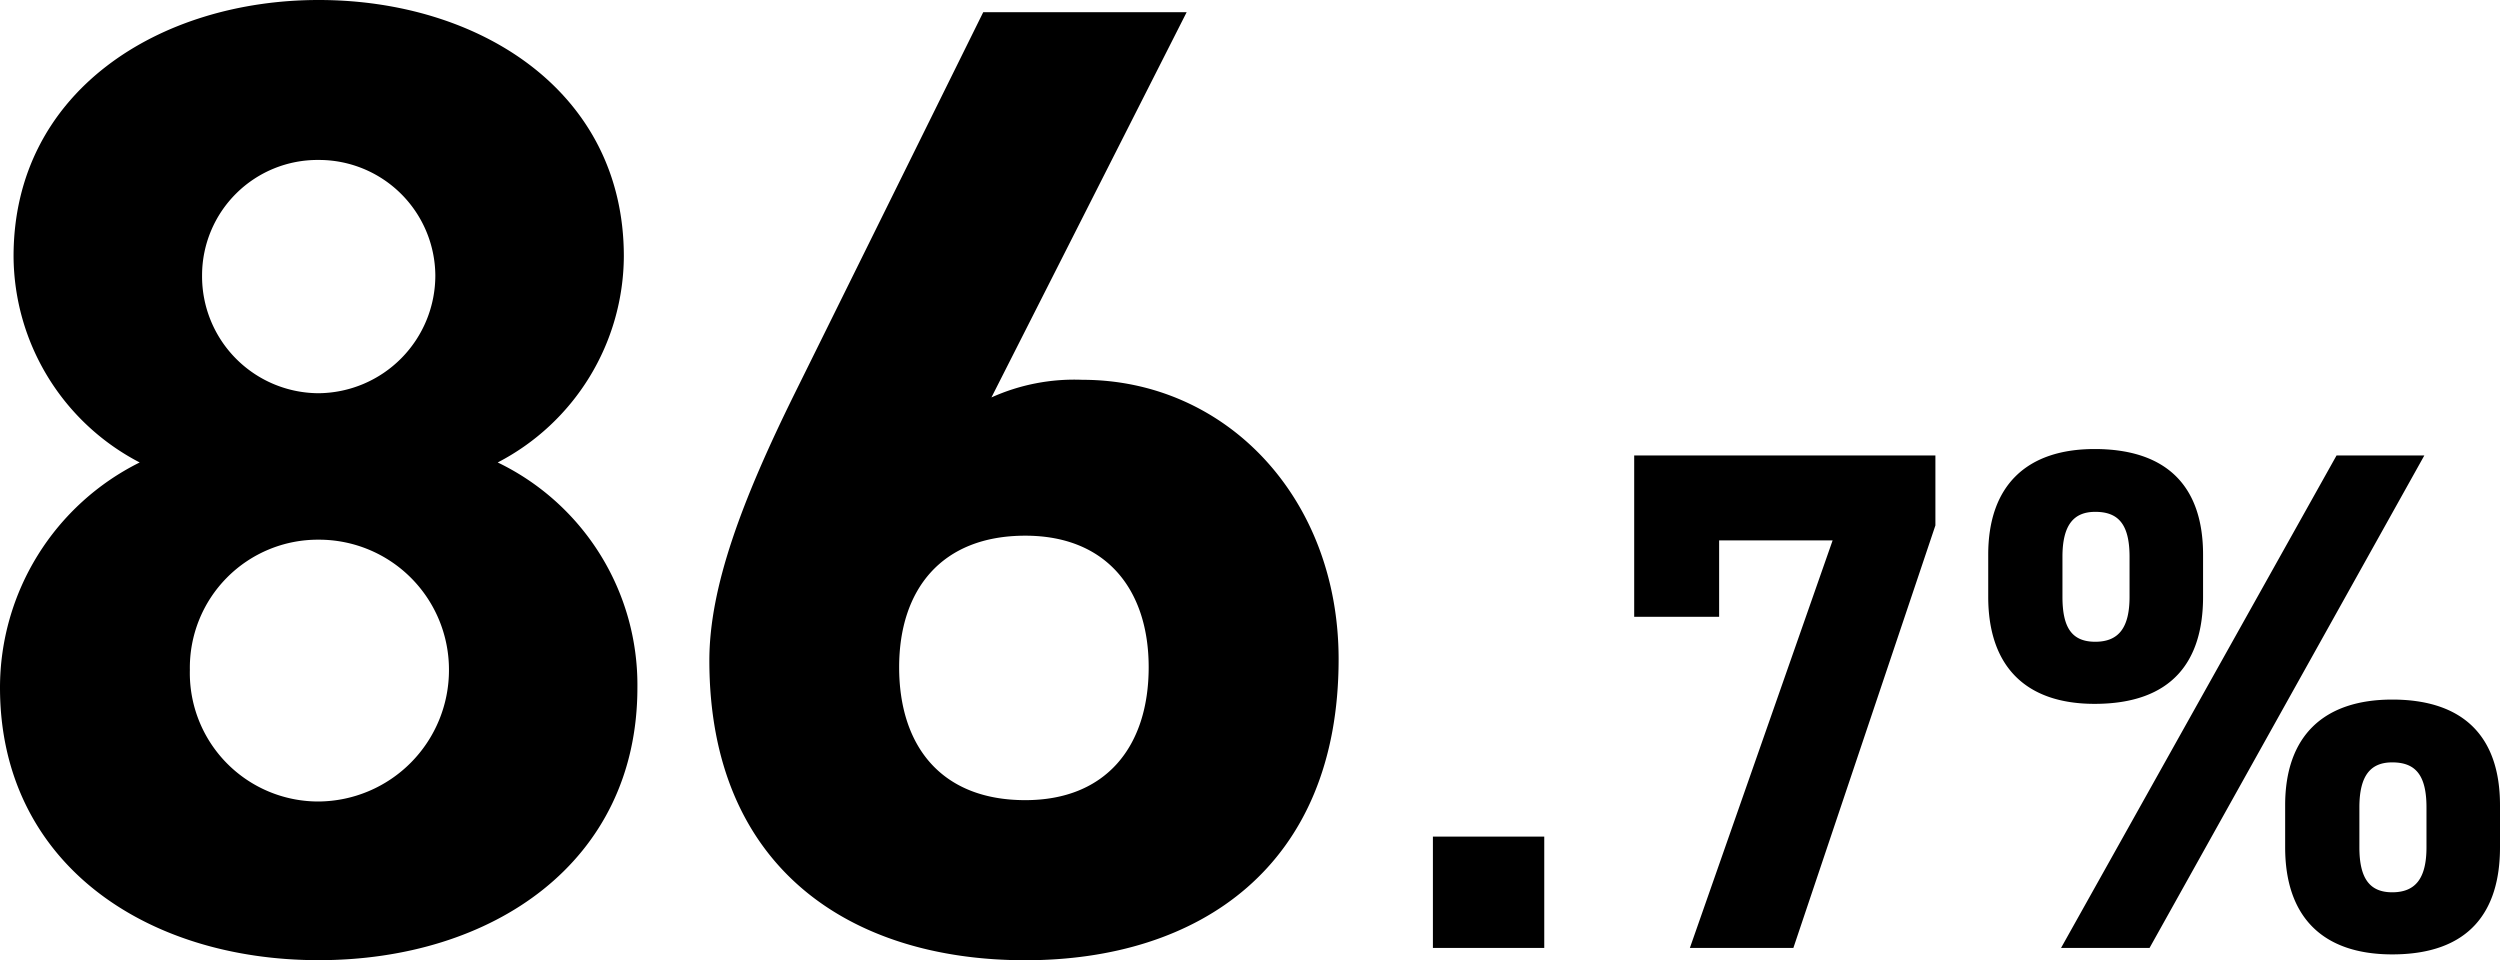
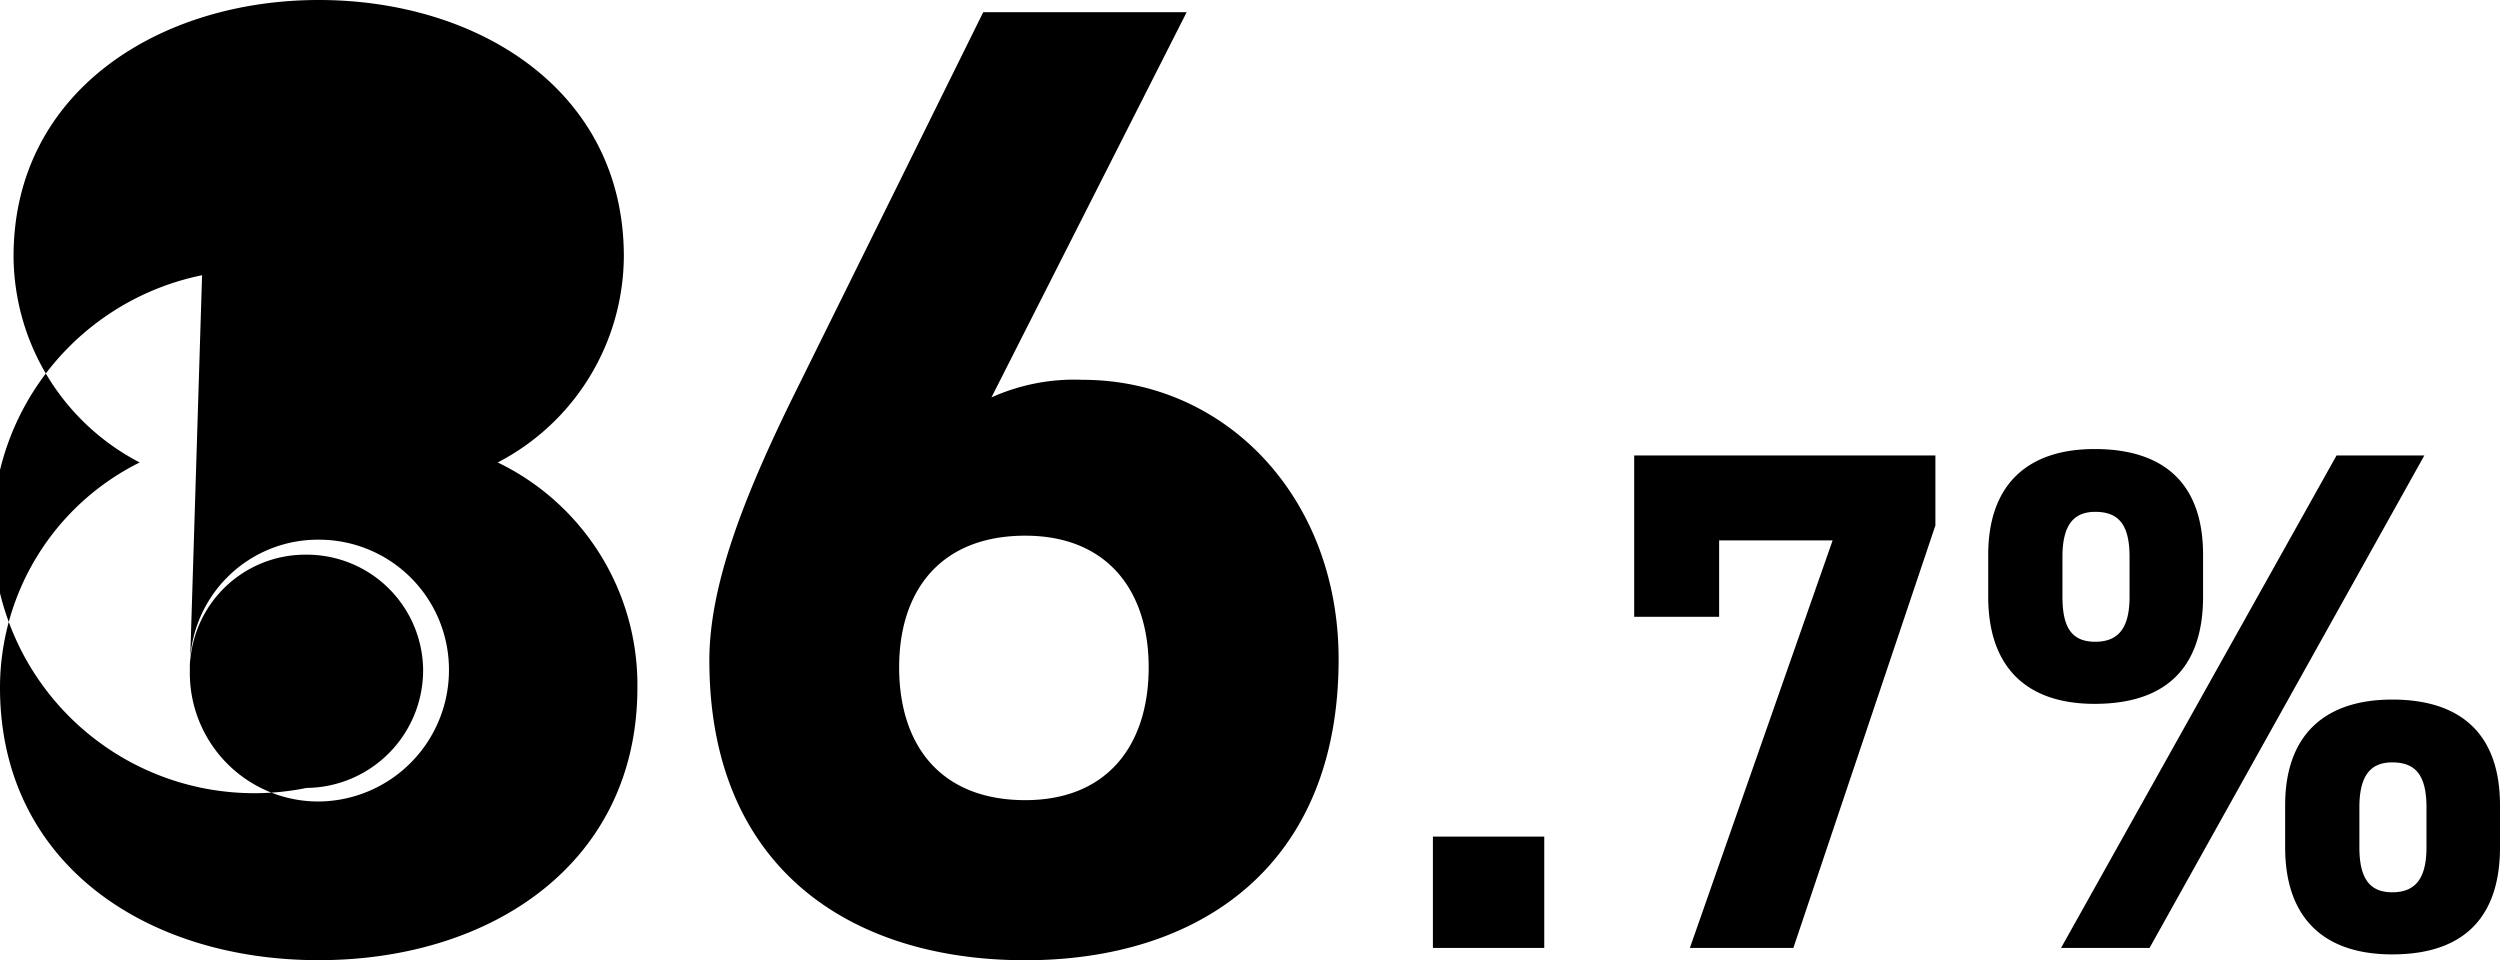
<svg xmlns="http://www.w3.org/2000/svg" width="140.1" height="53.808" viewBox="0 0 140.1 53.808">
-   <path id="パス_97" data-name="パス 97" d="M2.66-14.592C2.66-4.788,10.792.684,20.52.684S38.38-4.788,38.38-14.592a13.839,13.839,0,0,0-7.828-12.616A13.089,13.089,0,0,0,37.62-38.76c0-9.272-8.132-14.364-17.1-14.364-8.892,0-17.1,5.092-17.1,14.364a13.089,13.089,0,0,0,7.068,11.552A14.1,14.1,0,0,0,2.66-14.592ZM13.3-15.58a7.177,7.177,0,0,1,7.22-7.3,7.285,7.285,0,0,1,7.3,7.3,7.363,7.363,0,0,1-7.3,7.372A7.2,7.2,0,0,1,13.3-15.58ZM13.984-37.7a6.471,6.471,0,0,1,6.536-6.46,6.52,6.52,0,0,1,6.536,6.46,6.6,6.6,0,0,1-6.536,6.612A6.552,6.552,0,0,1,13.984-37.7ZM69.16-52.44H57.76L47.2-31.084c-2.964,6-4.788,10.868-4.788,14.972,0,11.628,7.9,16.8,17.708,16.8,9.728,0,17.556-5.244,17.556-16.872,0-9.044-6.308-15.656-14.364-15.656a11.3,11.3,0,0,0-5.092.988ZM53.048-15.732c0-4.332,2.356-7.372,7.068-7.372,4.56,0,6.916,3.04,6.916,7.372,0,4.408-2.356,7.448-6.916,7.448C55.4-8.284,53.048-11.324,53.048-15.732ZM89.2-6.24H82.96V0H89.2ZM99-18.56v-4.28h6.36L97.36,0h5.8l7.96-23.68V-27.6H94.24v9.04Zm34.6-9.04L118.16,0h4.96l15.4-27.6ZM142.76-8c0-3.92-2.12-5.92-6.04-5.92-3.84,0-6,2.04-6,5.92v2.36c0,3.88,2.08,6,6,6,4.32,0,6.04-2.4,6.04-6Zm-6.04,4.88c-1.28,0-1.84-.8-1.84-2.52V-7.88c0-1.8.64-2.52,1.84-2.52,1.28,0,1.92.68,1.92,2.52v2.24C138.64-3.92,138.04-3.12,136.72-3.12Zm-10.6-18.92c0-3.92-2.12-5.92-6.08-5.92-3.8,0-5.96,2.04-5.96,5.92v2.36c0,3.88,2.08,6,5.96,6,4.36,0,6.08-2.4,6.08-6Zm-6.04,4.88c-1.32,0-1.84-.8-1.84-2.52v-2.24c0-1.8.64-2.52,1.84-2.52,1.28,0,1.92.68,1.92,2.52v2.24C122-17.96,121.4-17.16,120.08-17.16Z" transform="translate(-2.66 53.124)" />
+   <path id="パス_97" data-name="パス 97" d="M2.66-14.592C2.66-4.788,10.792.684,20.52.684S38.38-4.788,38.38-14.592a13.839,13.839,0,0,0-7.828-12.616A13.089,13.089,0,0,0,37.62-38.76c0-9.272-8.132-14.364-17.1-14.364-8.892,0-17.1,5.092-17.1,14.364a13.089,13.089,0,0,0,7.068,11.552A14.1,14.1,0,0,0,2.66-14.592ZM13.3-15.58a7.177,7.177,0,0,1,7.22-7.3,7.285,7.285,0,0,1,7.3,7.3,7.363,7.363,0,0,1-7.3,7.372A7.2,7.2,0,0,1,13.3-15.58Za6.471,6.471,0,0,1,6.536-6.46,6.52,6.52,0,0,1,6.536,6.46,6.6,6.6,0,0,1-6.536,6.612A6.552,6.552,0,0,1,13.984-37.7ZM69.16-52.44H57.76L47.2-31.084c-2.964,6-4.788,10.868-4.788,14.972,0,11.628,7.9,16.8,17.708,16.8,9.728,0,17.556-5.244,17.556-16.872,0-9.044-6.308-15.656-14.364-15.656a11.3,11.3,0,0,0-5.092.988ZM53.048-15.732c0-4.332,2.356-7.372,7.068-7.372,4.56,0,6.916,3.04,6.916,7.372,0,4.408-2.356,7.448-6.916,7.448C55.4-8.284,53.048-11.324,53.048-15.732ZM89.2-6.24H82.96V0H89.2ZM99-18.56v-4.28h6.36L97.36,0h5.8l7.96-23.68V-27.6H94.24v9.04Zm34.6-9.04L118.16,0h4.96l15.4-27.6ZM142.76-8c0-3.92-2.12-5.92-6.04-5.92-3.84,0-6,2.04-6,5.92v2.36c0,3.88,2.08,6,6,6,4.32,0,6.04-2.4,6.04-6Zm-6.04,4.88c-1.28,0-1.84-.8-1.84-2.52V-7.88c0-1.8.64-2.52,1.84-2.52,1.28,0,1.92.68,1.92,2.52v2.24C138.64-3.92,138.04-3.12,136.72-3.12Zm-10.6-18.92c0-3.92-2.12-5.92-6.08-5.92-3.8,0-5.96,2.04-5.96,5.92v2.36c0,3.88,2.08,6,5.96,6,4.36,0,6.08-2.4,6.08-6Zm-6.04,4.88c-1.32,0-1.84-.8-1.84-2.52v-2.24c0-1.8.64-2.52,1.84-2.52,1.28,0,1.92.68,1.92,2.52v2.24C122-17.96,121.4-17.16,120.08-17.16Z" transform="translate(-2.66 53.124)" />
</svg>